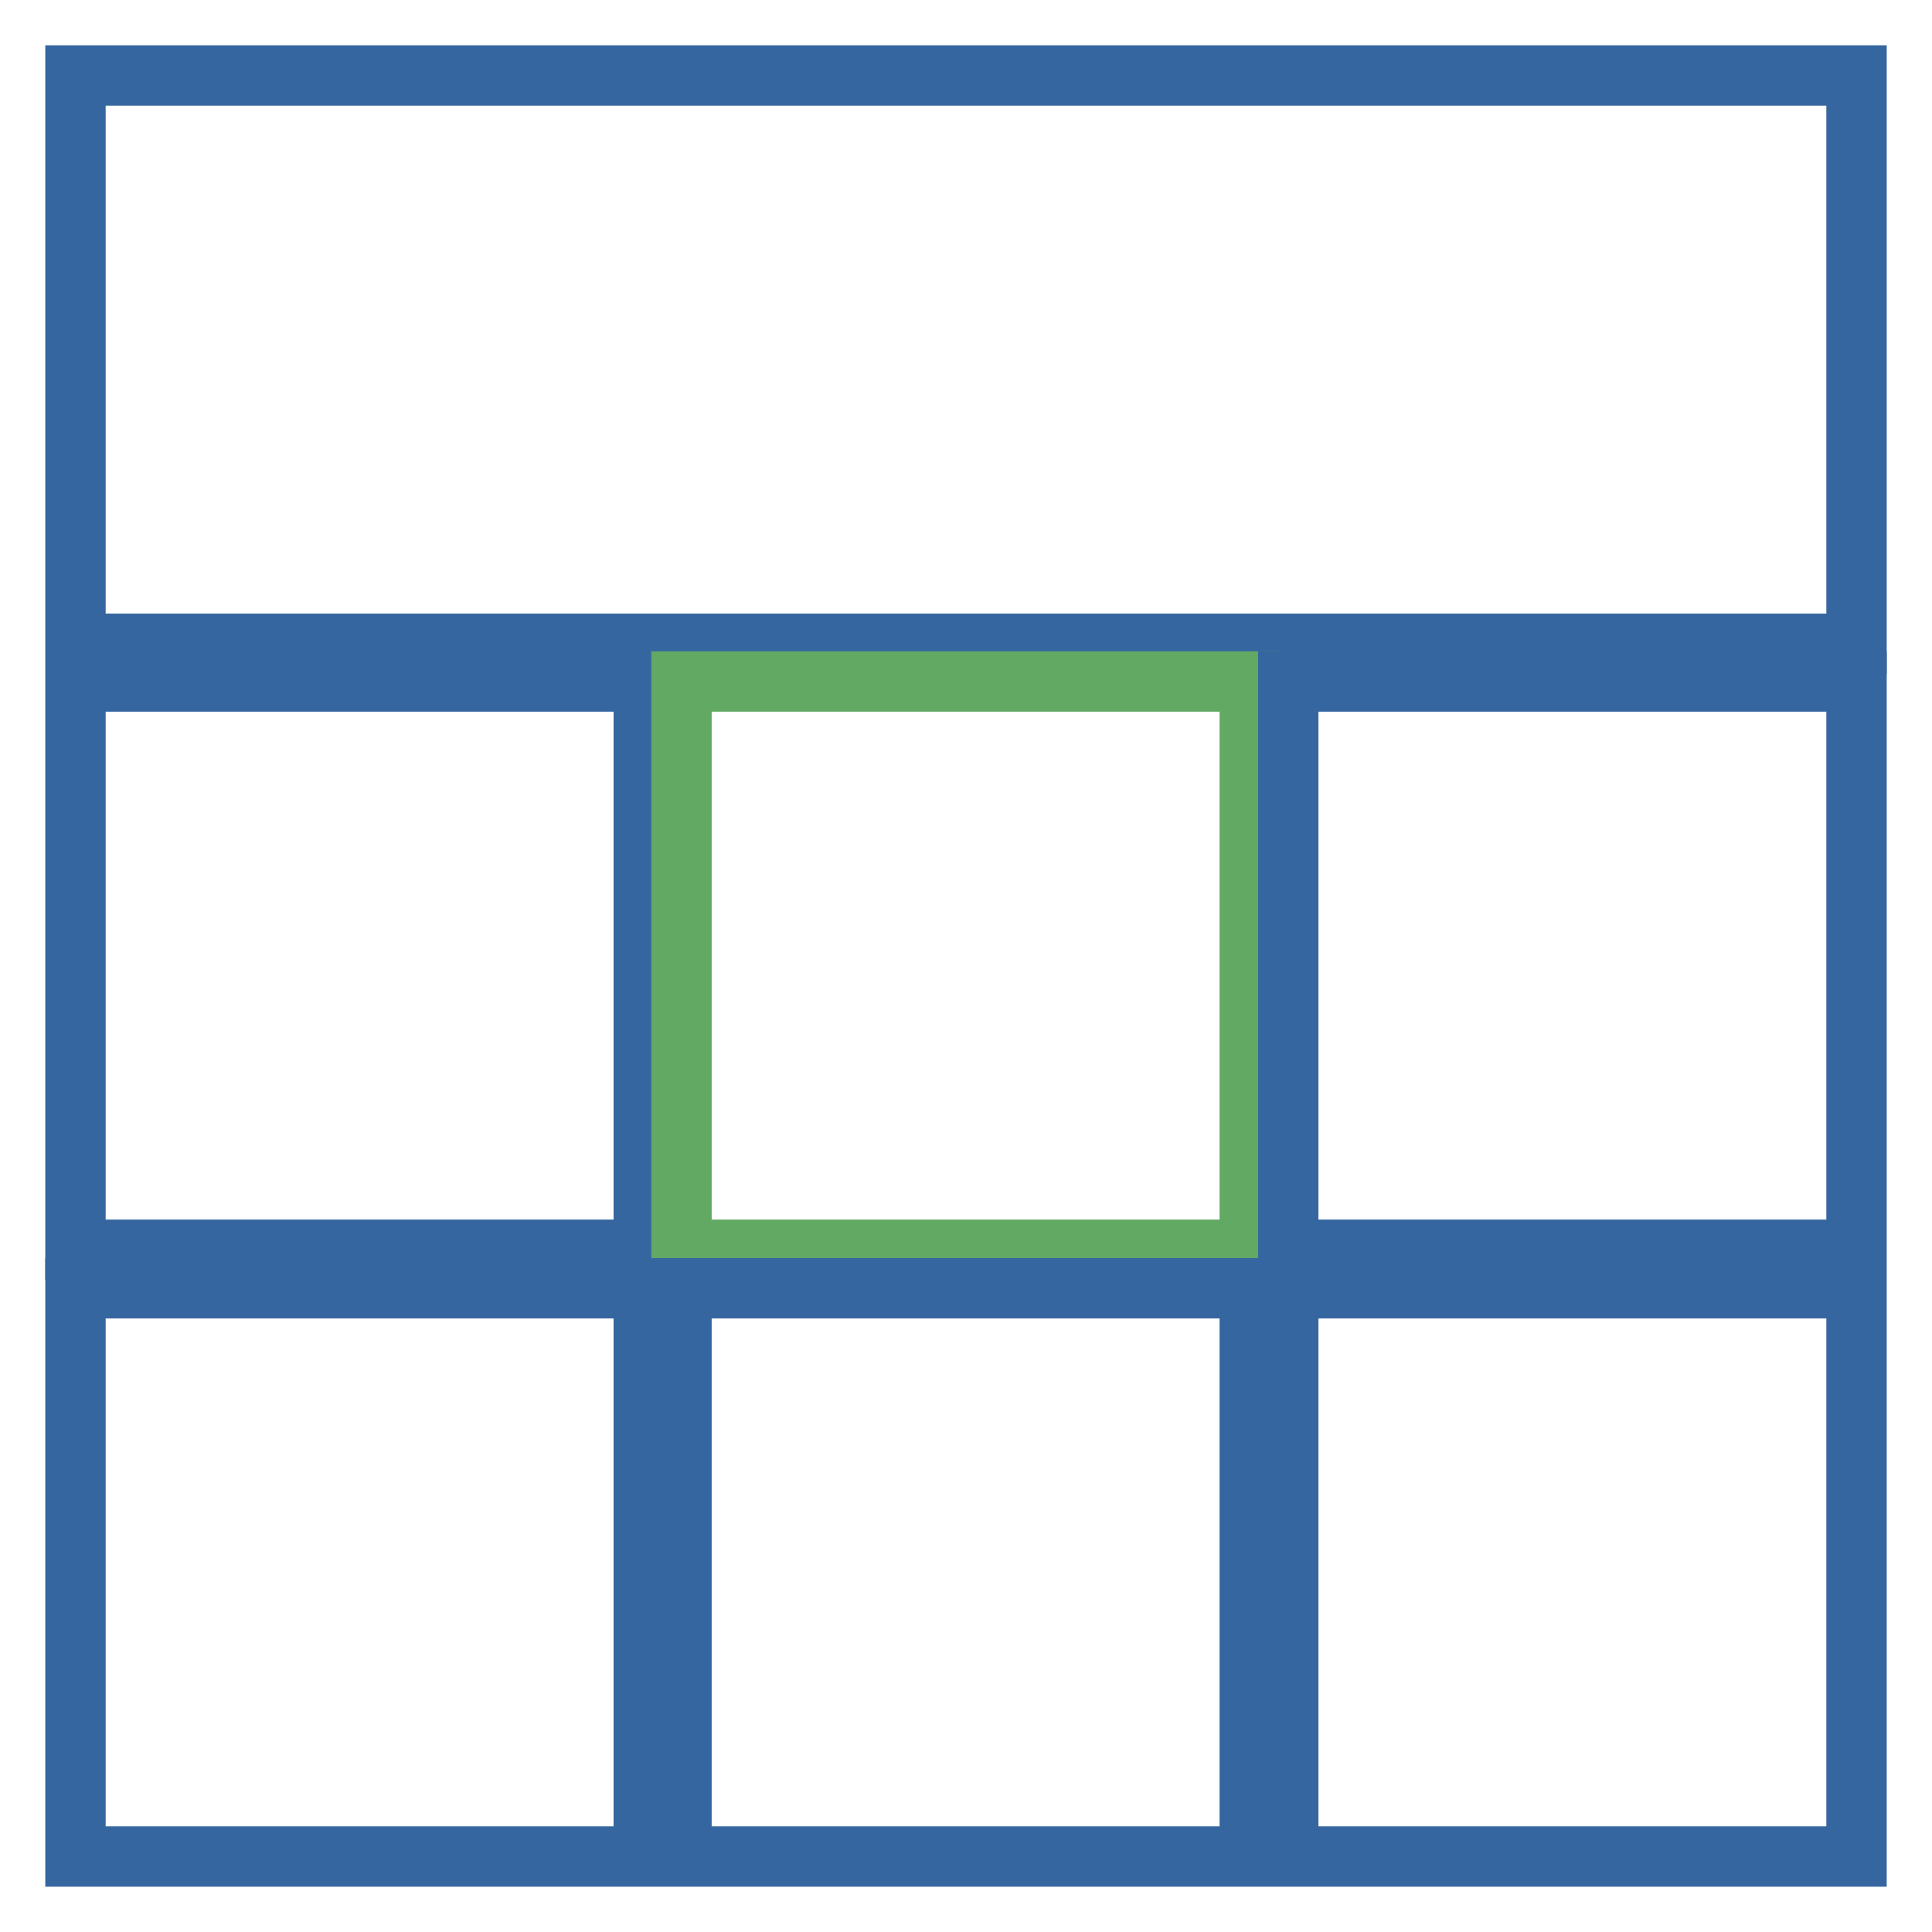
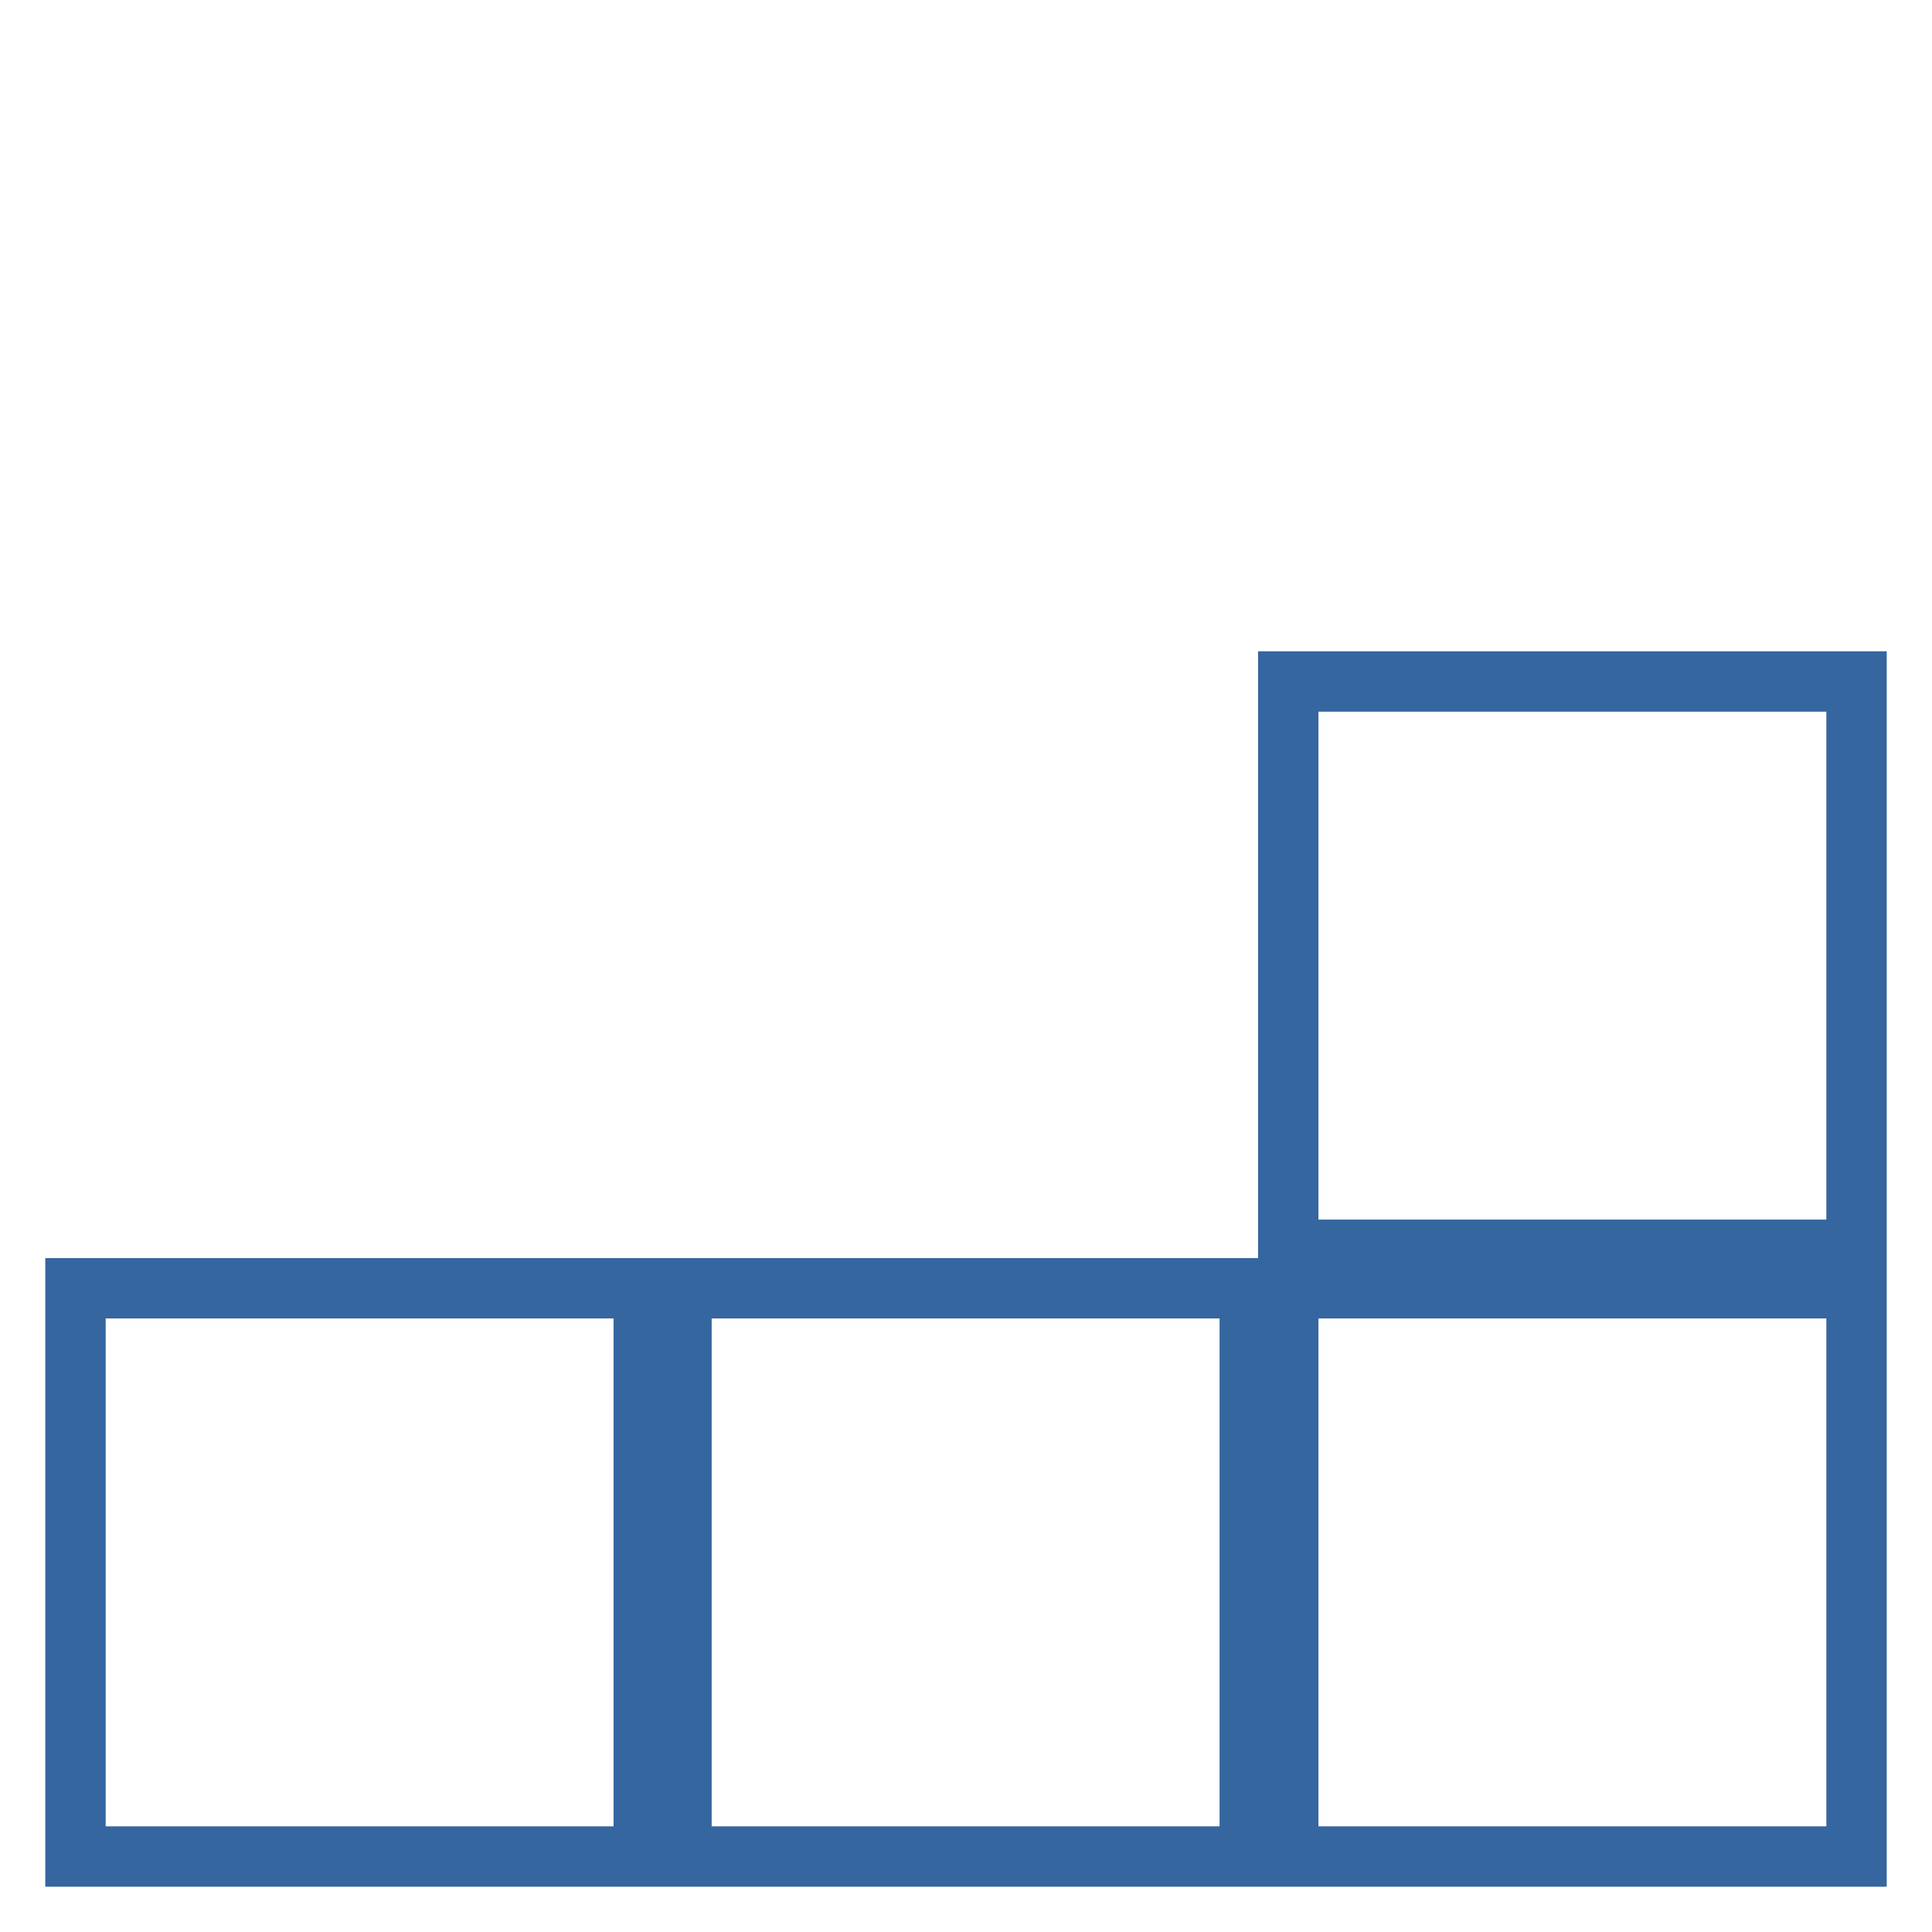
<svg xmlns="http://www.w3.org/2000/svg" version="1.1" x="0px" y="0px" viewBox="0 0 256 256" enable-background="new 0 0 256 256" xml:space="preserve">
  <g>
-     <path stroke-width="8" fill-opacity="0" stroke="#3566a0" d="M10,10h236v75.3H10V10z M10,90.3h75.3v75.3H10V90.3z" />
-     <path stroke-width="8" fill-opacity="0" stroke="#62a963" d="M90.3,90.3h75.3v75.3H90.3V90.3z" />
    <path stroke-width="8" fill-opacity="0" stroke="#3566a0" d="M170.7,90.3H246v75.3h-75.3V90.3z M10,170.7h75.3V246H10V170.7z M90.3,170.7h75.3V246H90.3V170.7z  M170.7,170.7H246V246h-75.3V170.7z" />
  </g>
</svg>